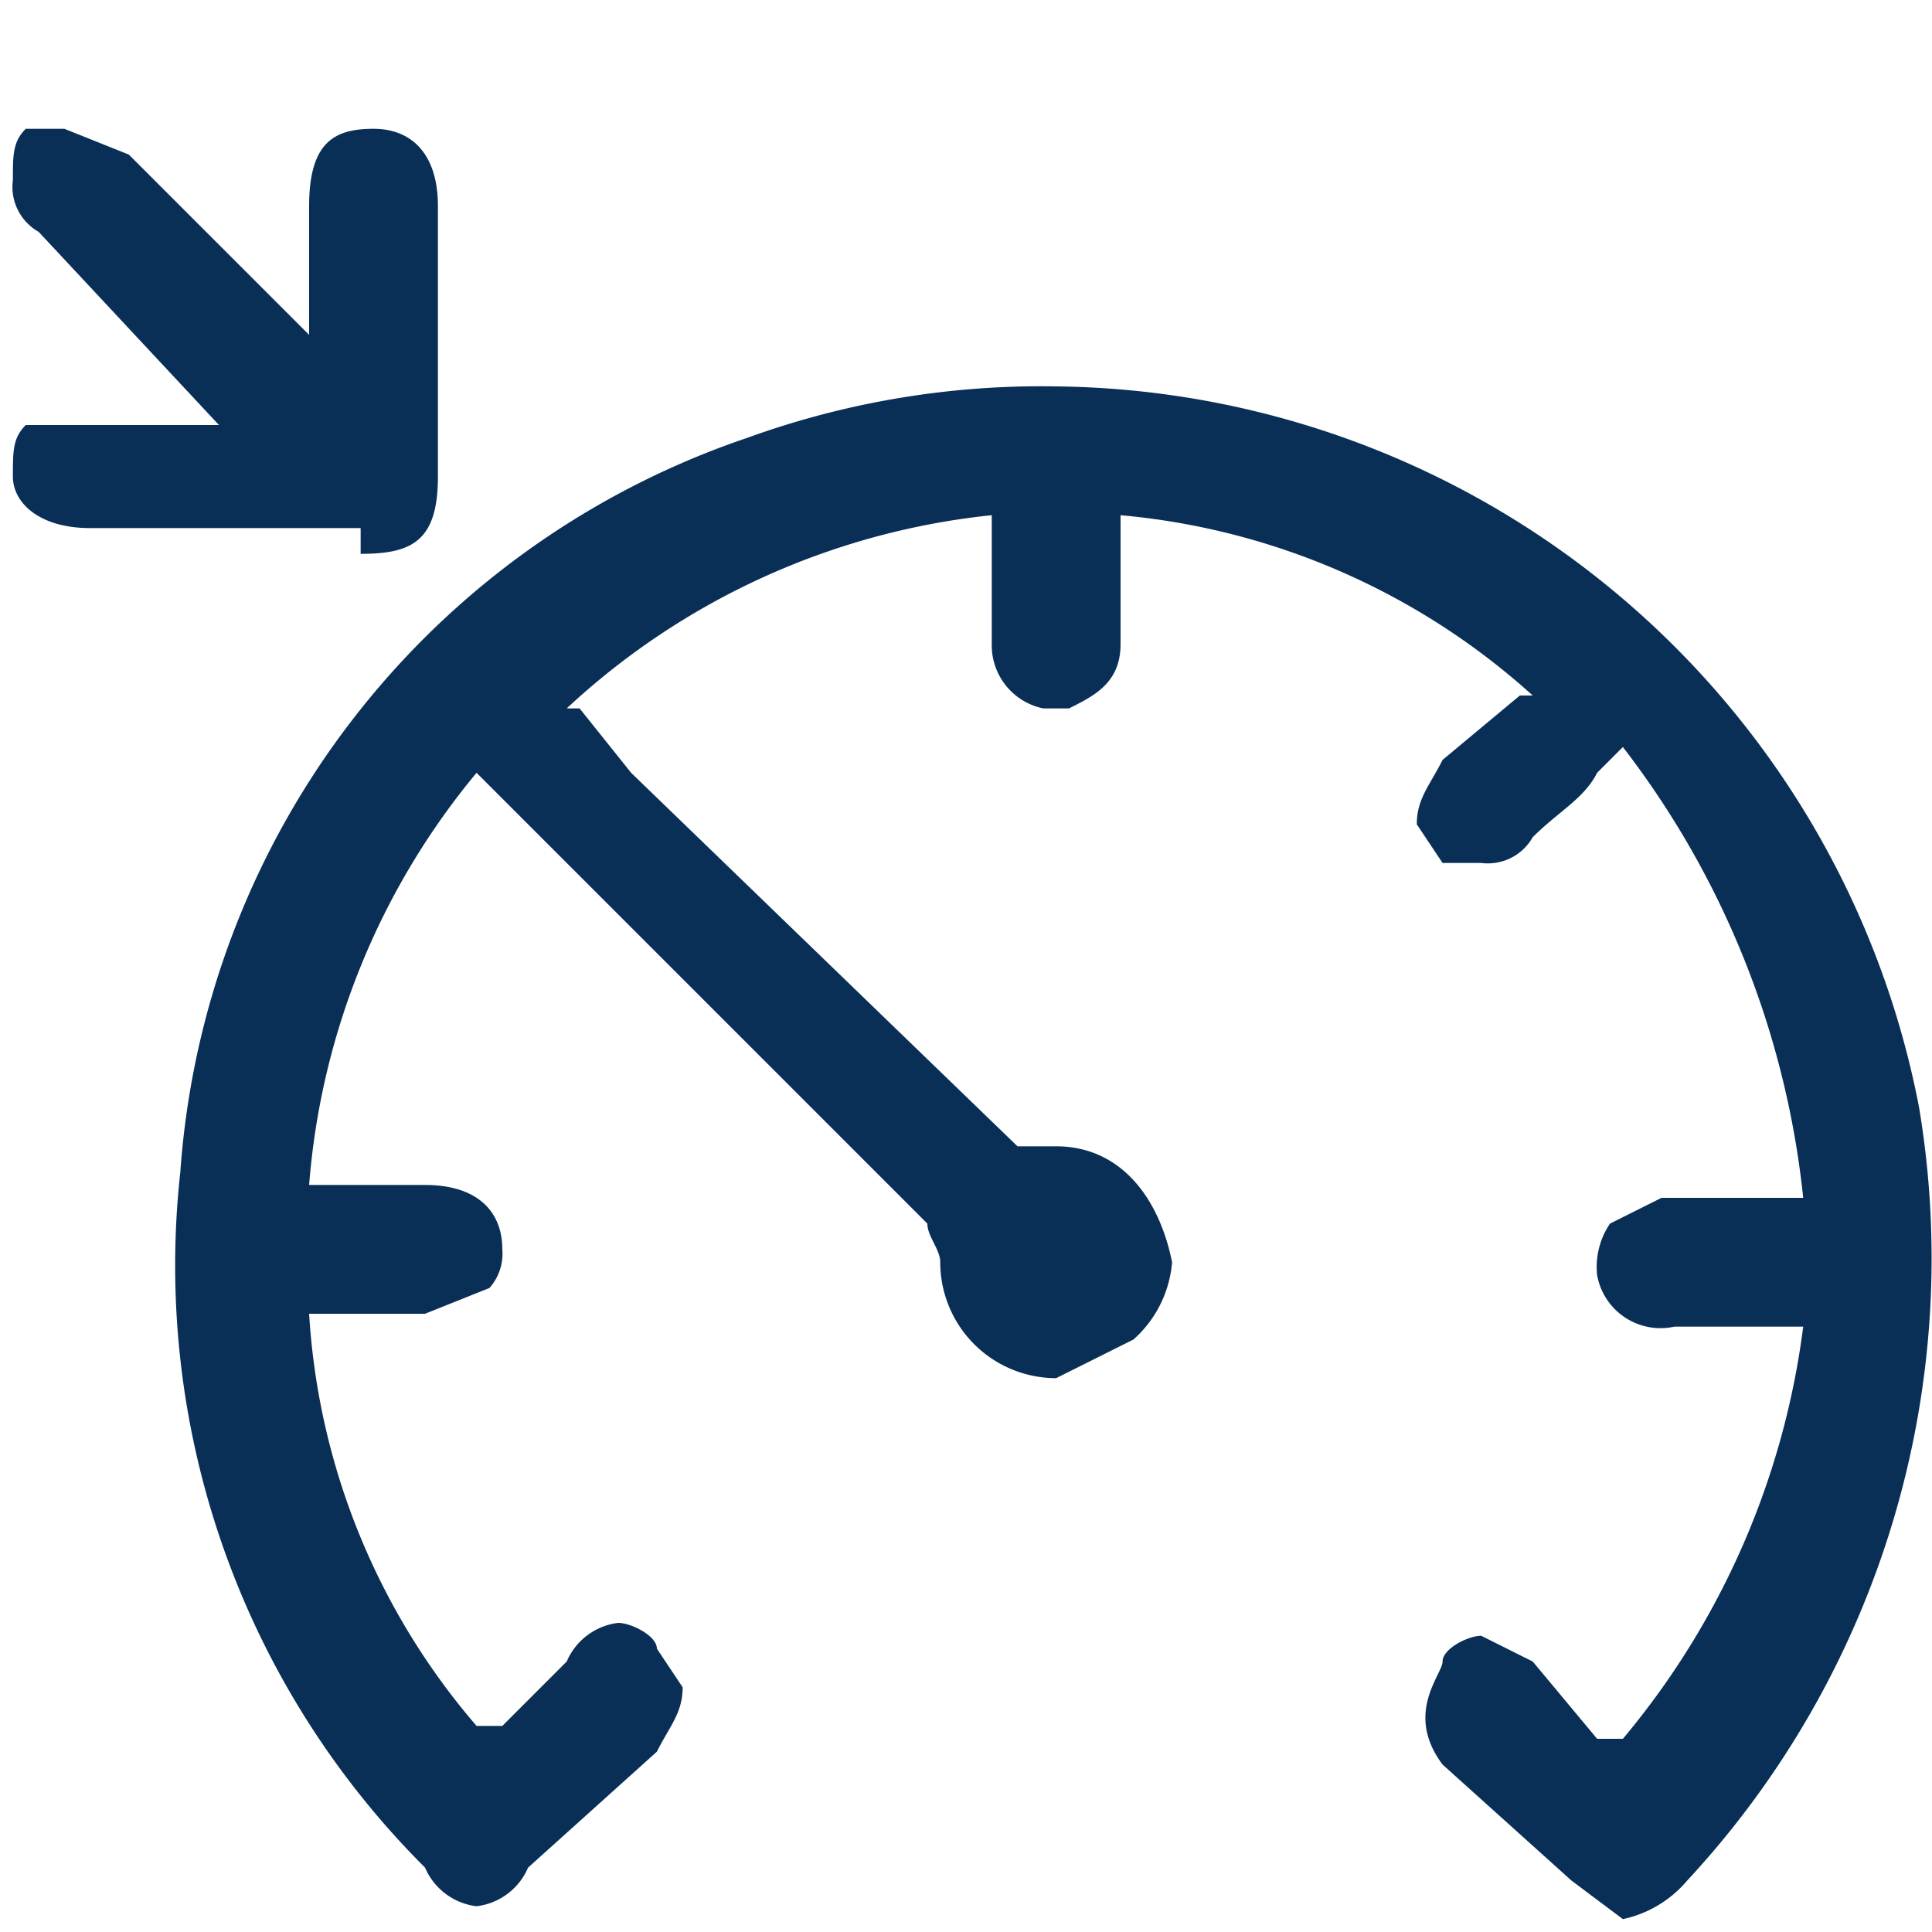
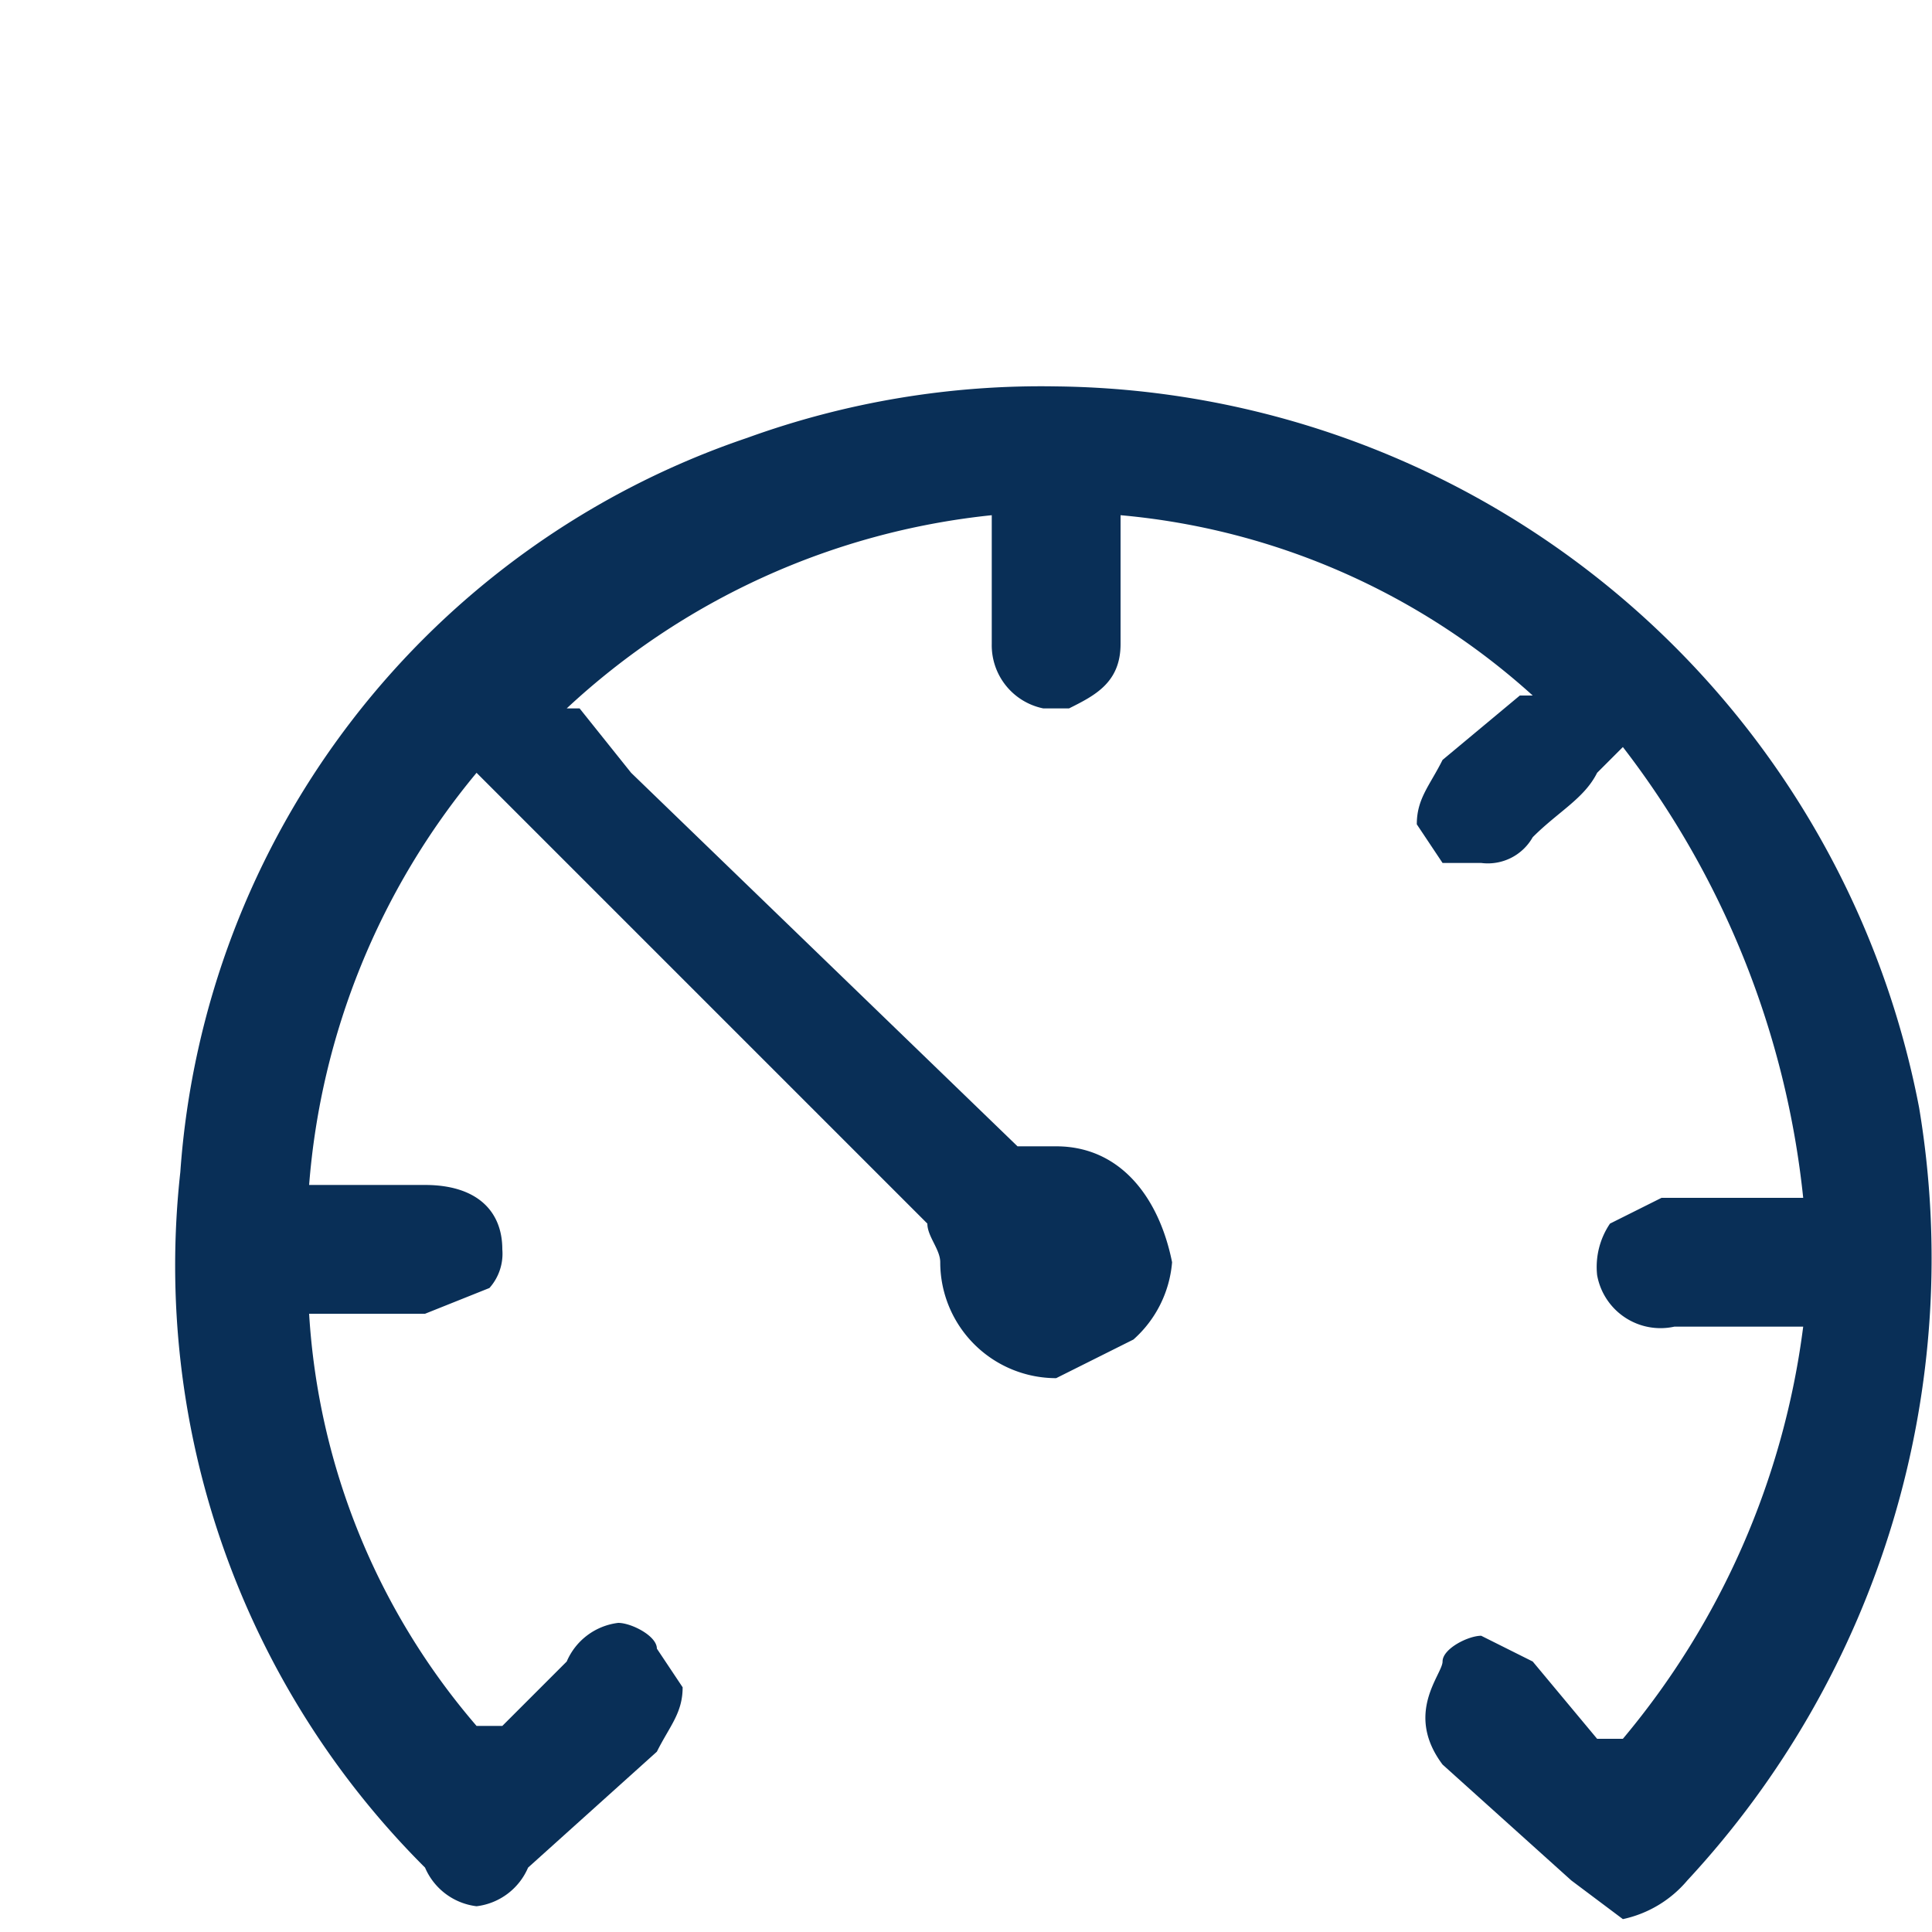
<svg xmlns="http://www.w3.org/2000/svg" viewBox="0 0 15 15">
  <path d="M14.9,8.6A6.9,6.9,0,0,0,8.2,3a6.7,6.7,0,0,0-2.4.4A6.5,6.5,0,0,0,1.4,9.1a6.6,6.6,0,0,0,1.9,5.4.5.5,0,0,0,.4.3.5.5,0,0,0,.4-.3l1-.9c.1-.2.2-.3.2-.5l-.2-.3c0-.1-.2-.2-.3-.2a.5.5,0,0,0-.4.3l-.5.5H3.7a5.4,5.4,0,0,1-1.3-3.2h.9l.5-.2a.4.4,0,0,0,.1-.3c0-.3-.2-.5-.6-.5H2.4A5.7,5.7,0,0,1,3.7,6l.6.6L7.2,9.5c0,.1.1.2.1.3a.9.9,0,0,0,.9.9l.6-.3a.9.9,0,0,0,.3-.6c-.1-.5-.4-.9-.9-.9H7.9l-3-2.9-.4-.5H4.4A5.7,5.7,0,0,1,7.7,4V5a.5.5,0,0,0,.4.5h.2c.2-.1.4-.2.4-.5V4a5.5,5.5,0,0,1,3.2,1.4h-.1l-.6.5c-.1.2-.2.3-.2.5l.2.3h.3a.4.4,0,0,0,.4-.2c.2-.2.4-.3.5-.5l.2-.2A6.9,6.9,0,0,1,14,9.3H12.9l-.4.2a.6.6,0,0,0-.1.4.5.5,0,0,0,.6.4h1a6.2,6.2,0,0,1-1.4,3.2h-.2l-.5-.6-.4-.2c-.1,0-.3.1-.3.2s-.3.4,0,.8l1,.9.4.3a.9.9,0,0,0,.5-.3A7.1,7.1,0,0,0,14.9,8.6Z" style="fill:#092f57" />
-   <path d="M2.8,4.3c.4,0,.6-.1.6-.6V1.6c0-.4-.2-.6-.5-.6s-.5.1-.5.6v1L1,1.2.5,1H.2c-.1.1-.1.2-.1.4a.4.4,0,0,0,.2.4L1.7,3.3H.2c-.1.1-.1.2-.1.4s.2.4.6.4H2.8Z" style="fill:#092f57" />
</svg>